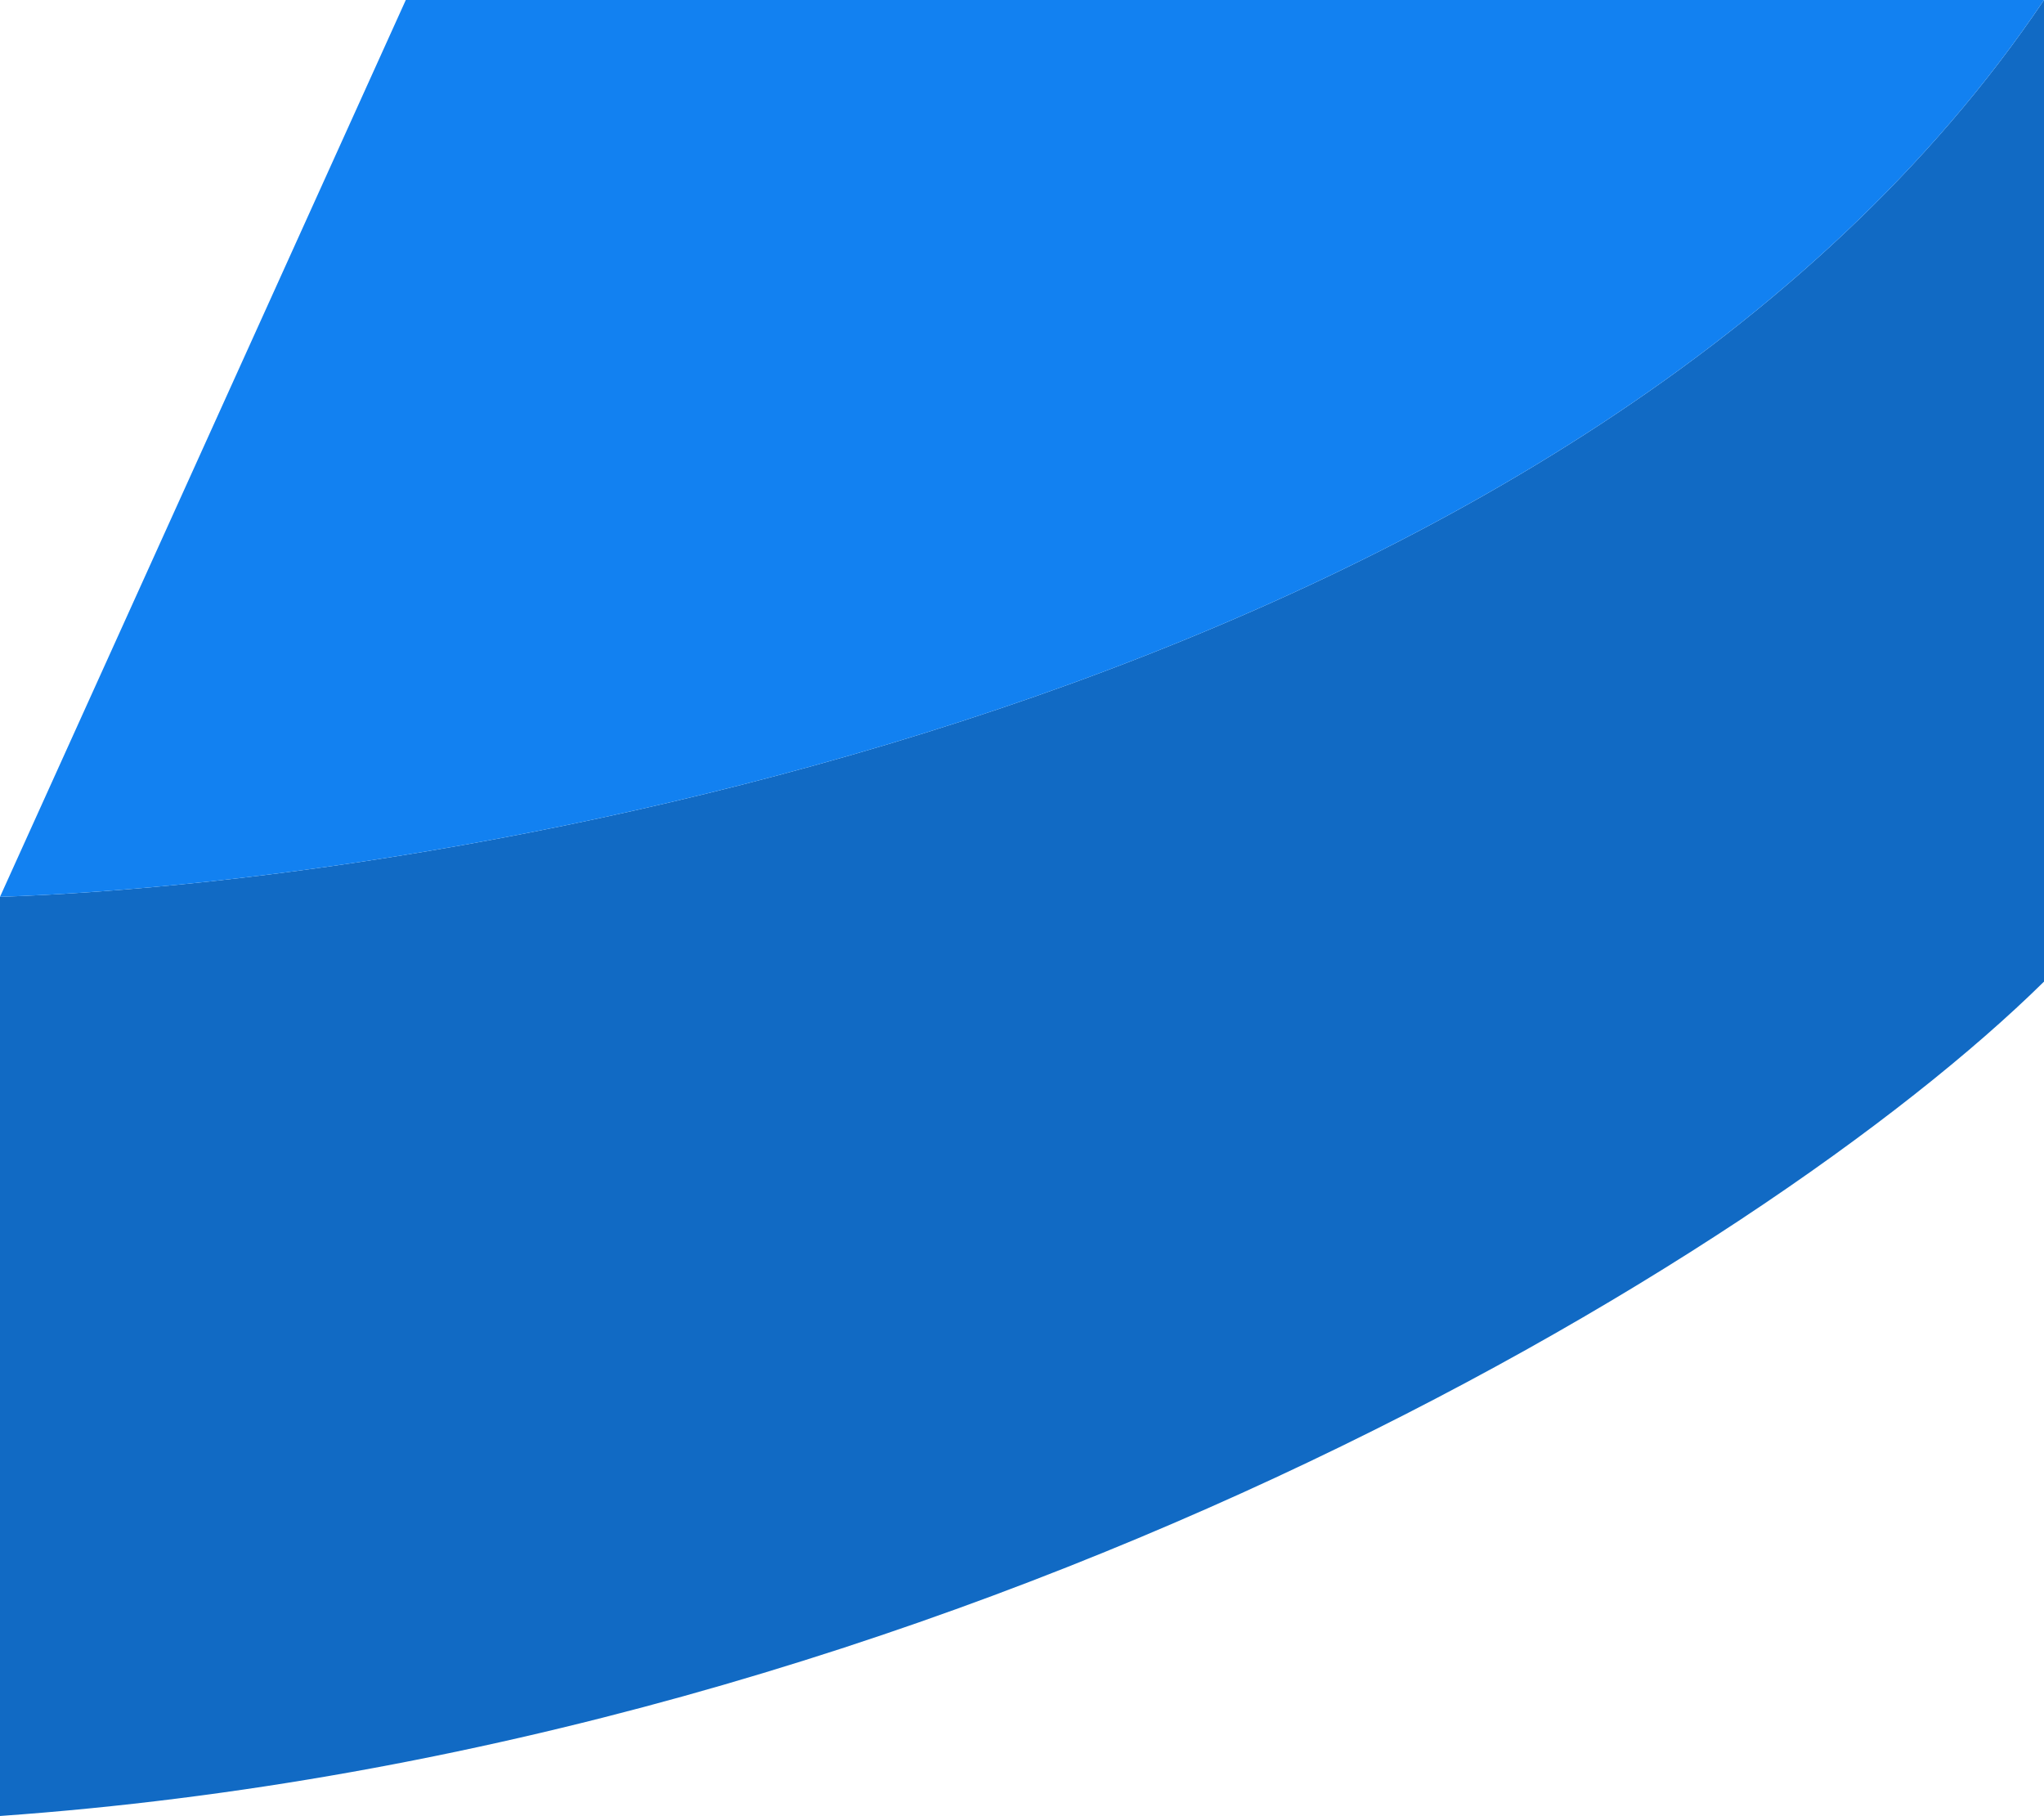
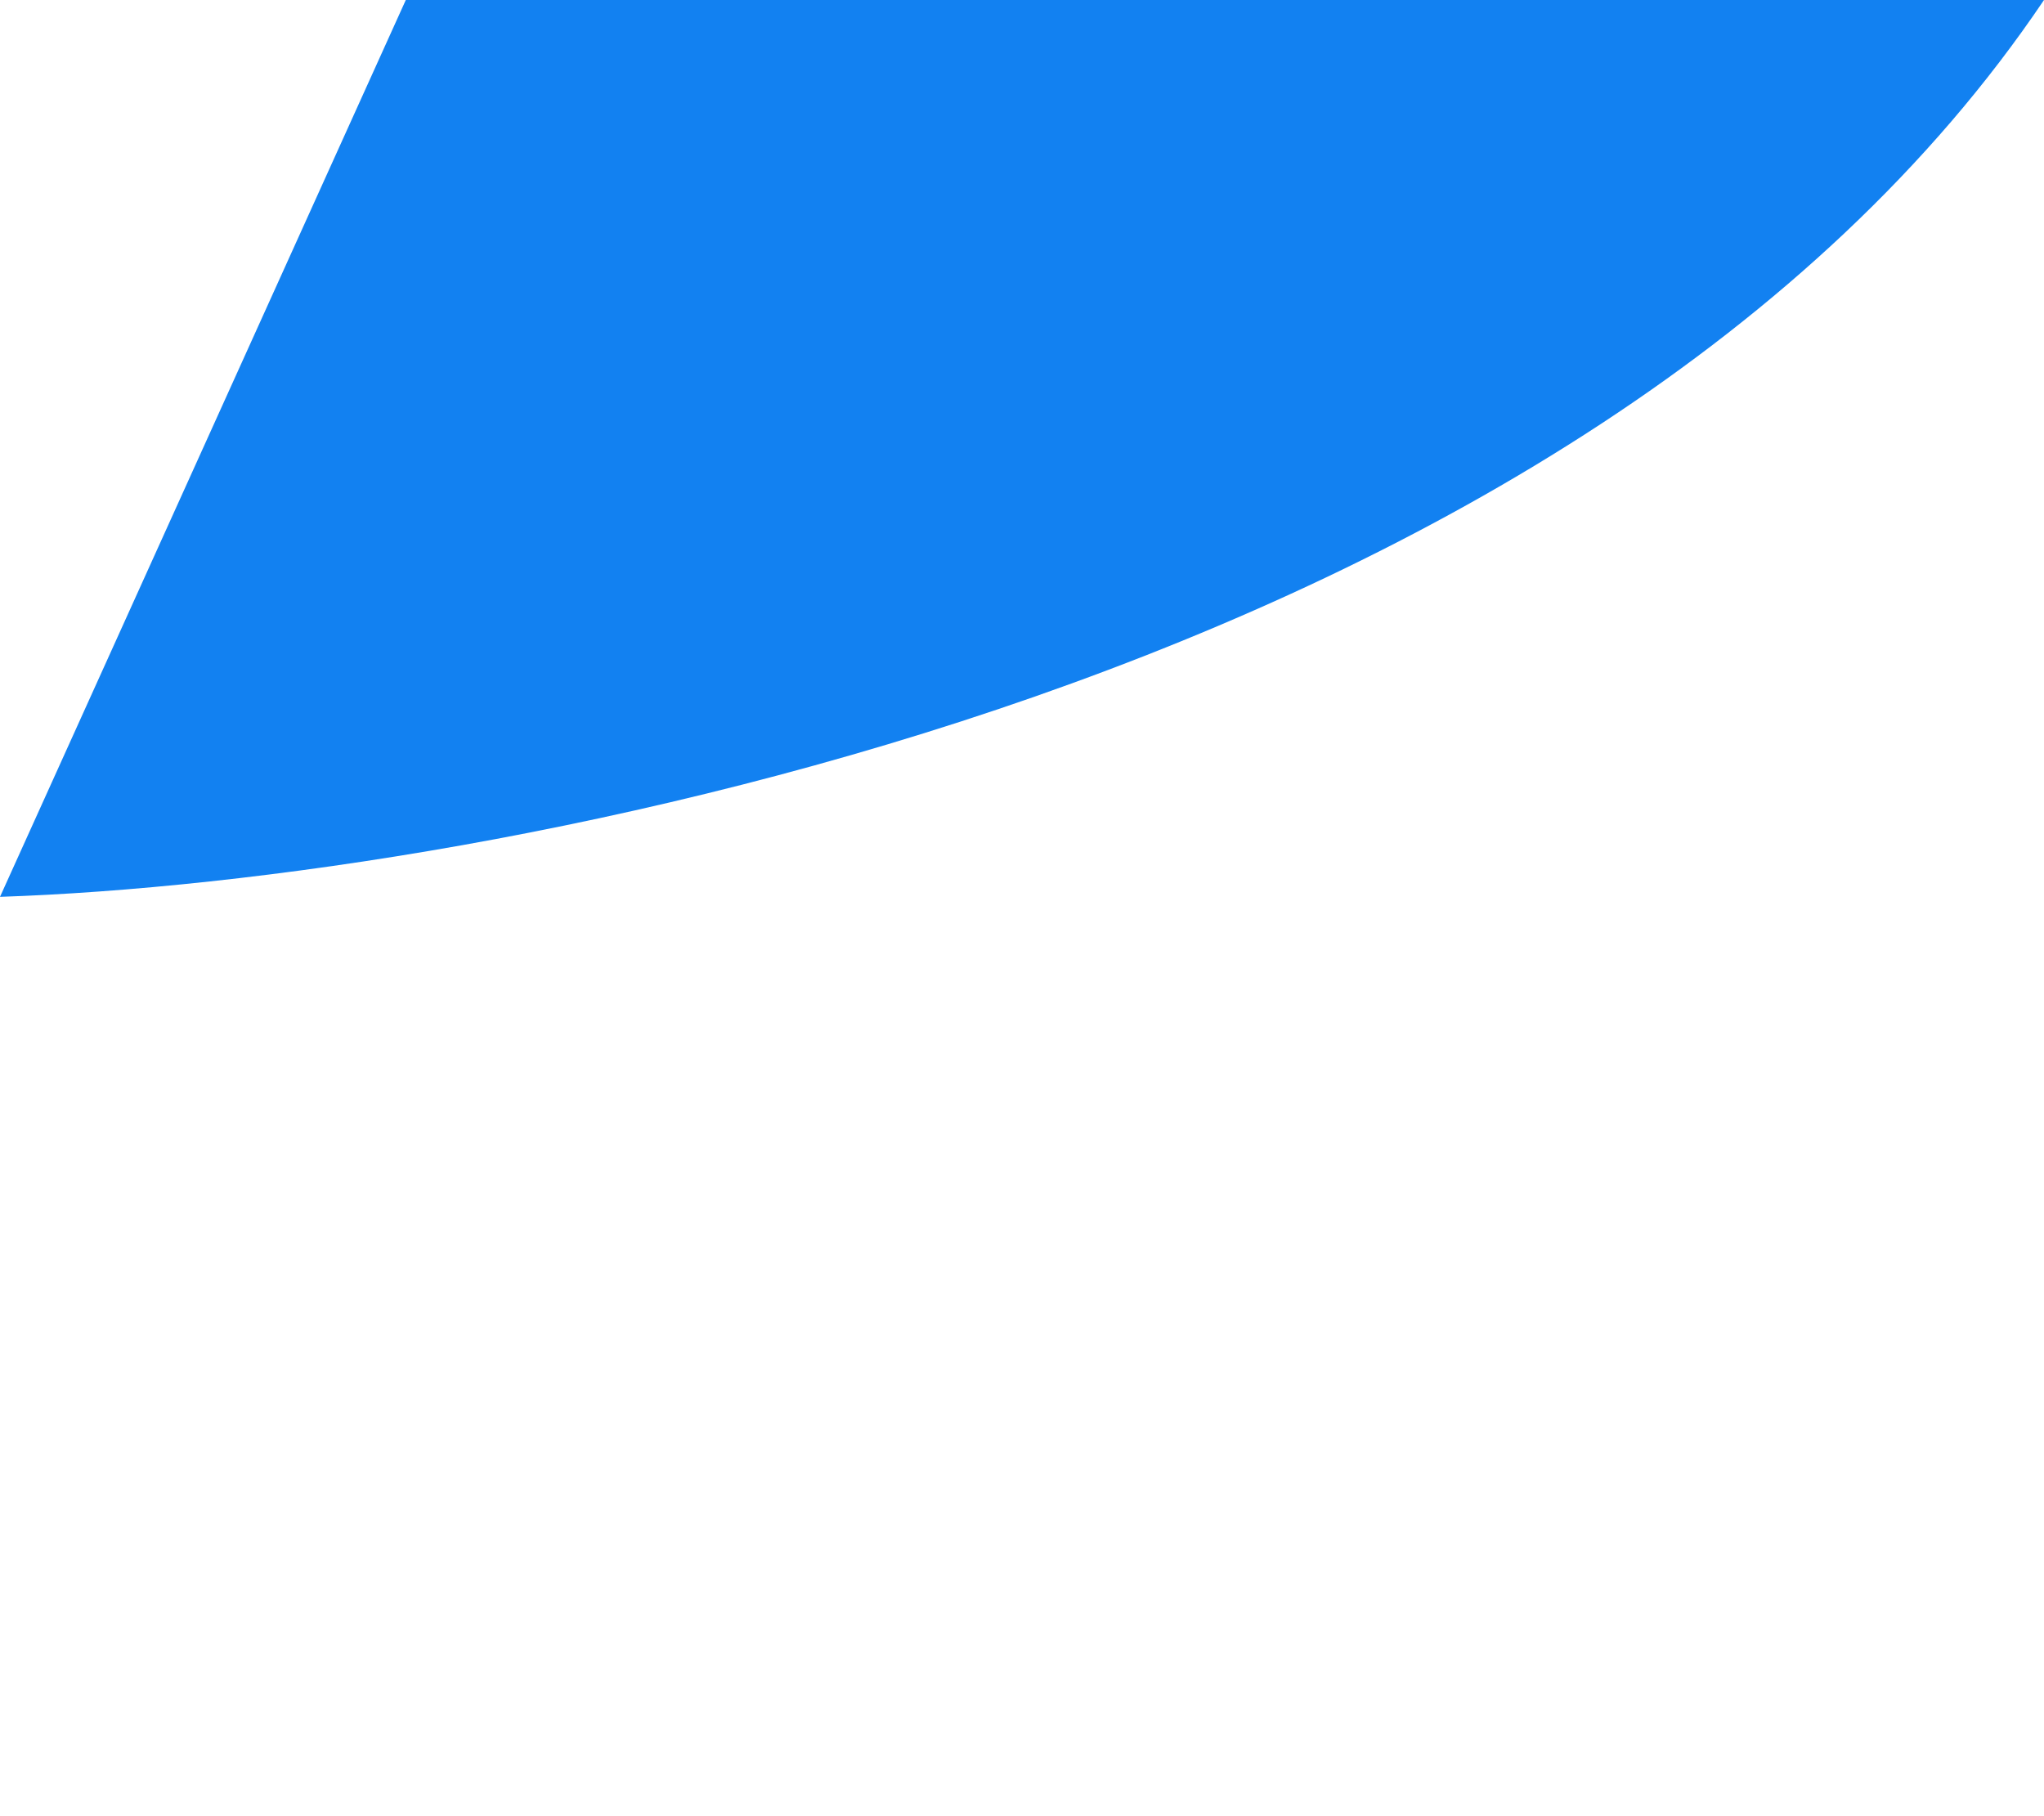
<svg xmlns="http://www.w3.org/2000/svg" width="224" height="199" viewBox="0 0 224 199" fill="none">
-   <path d="M0 199V98.278C53.804 96.485 173.929 74.319 224 0V107.568C193.072 138.045 104.973 191.568 0 199Z" fill="#116AC4" />
  <path d="M0 98.278L44.471 0H224C173.929 74.319 53.804 96.485 0 98.278Z" fill="#1281F1" />
</svg>